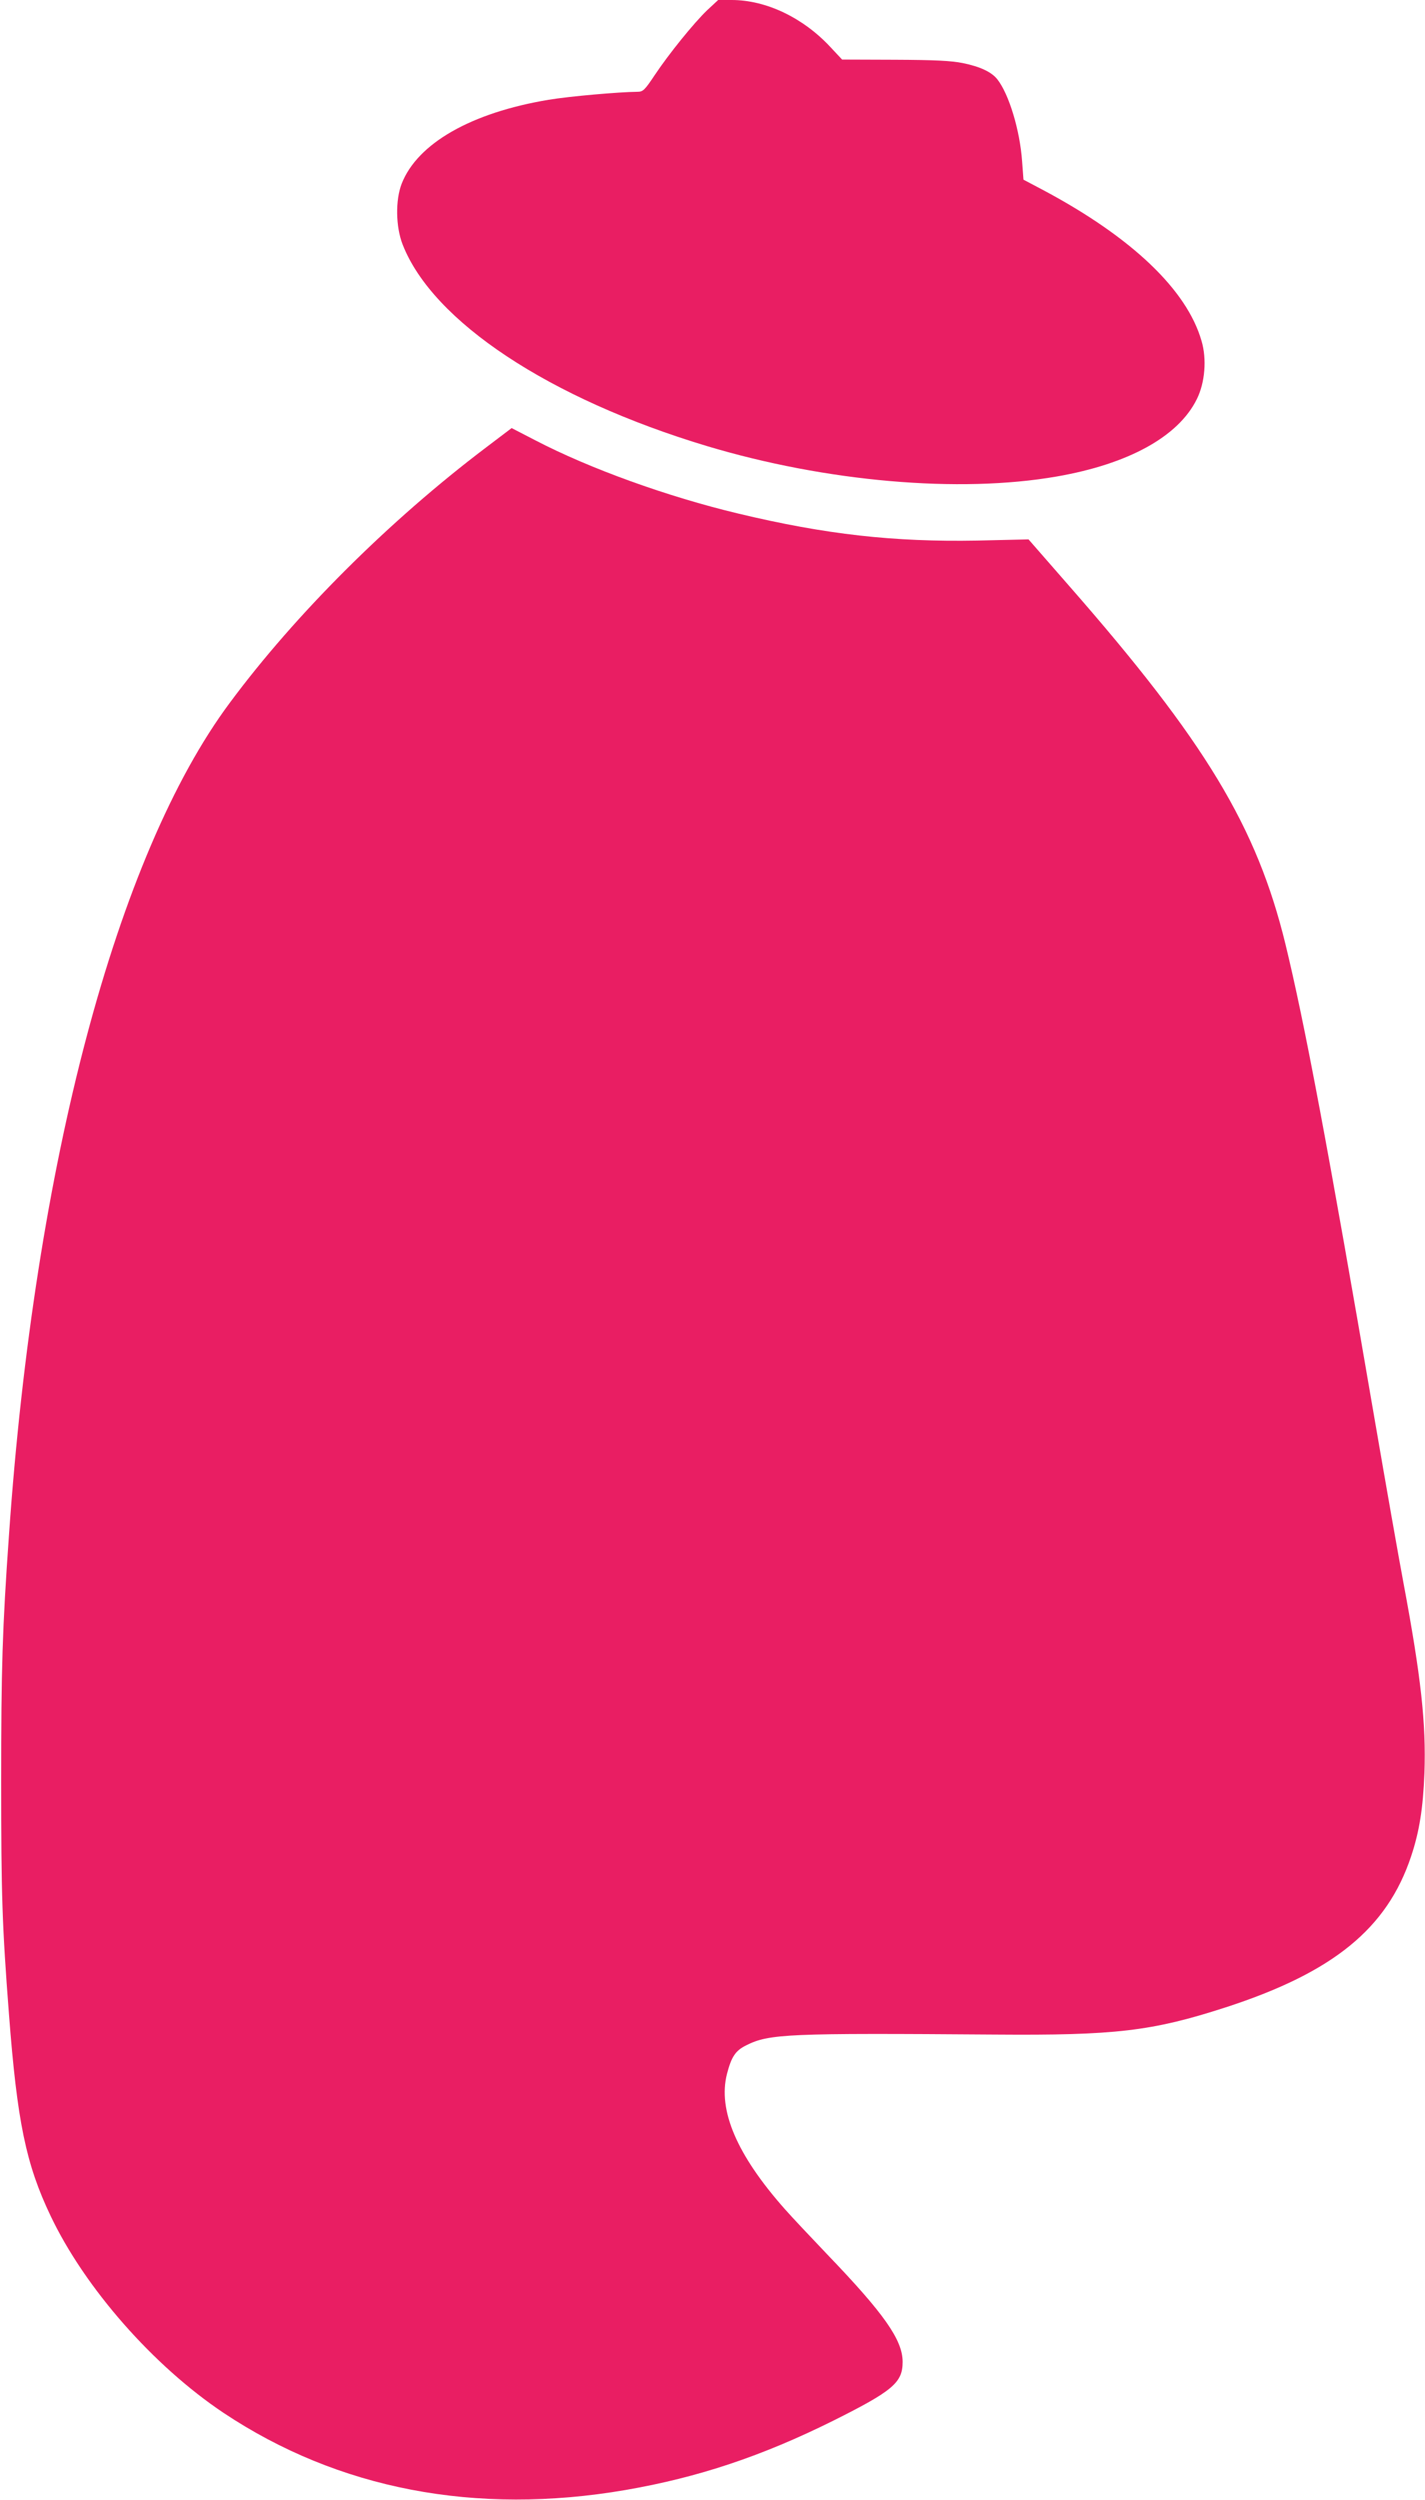
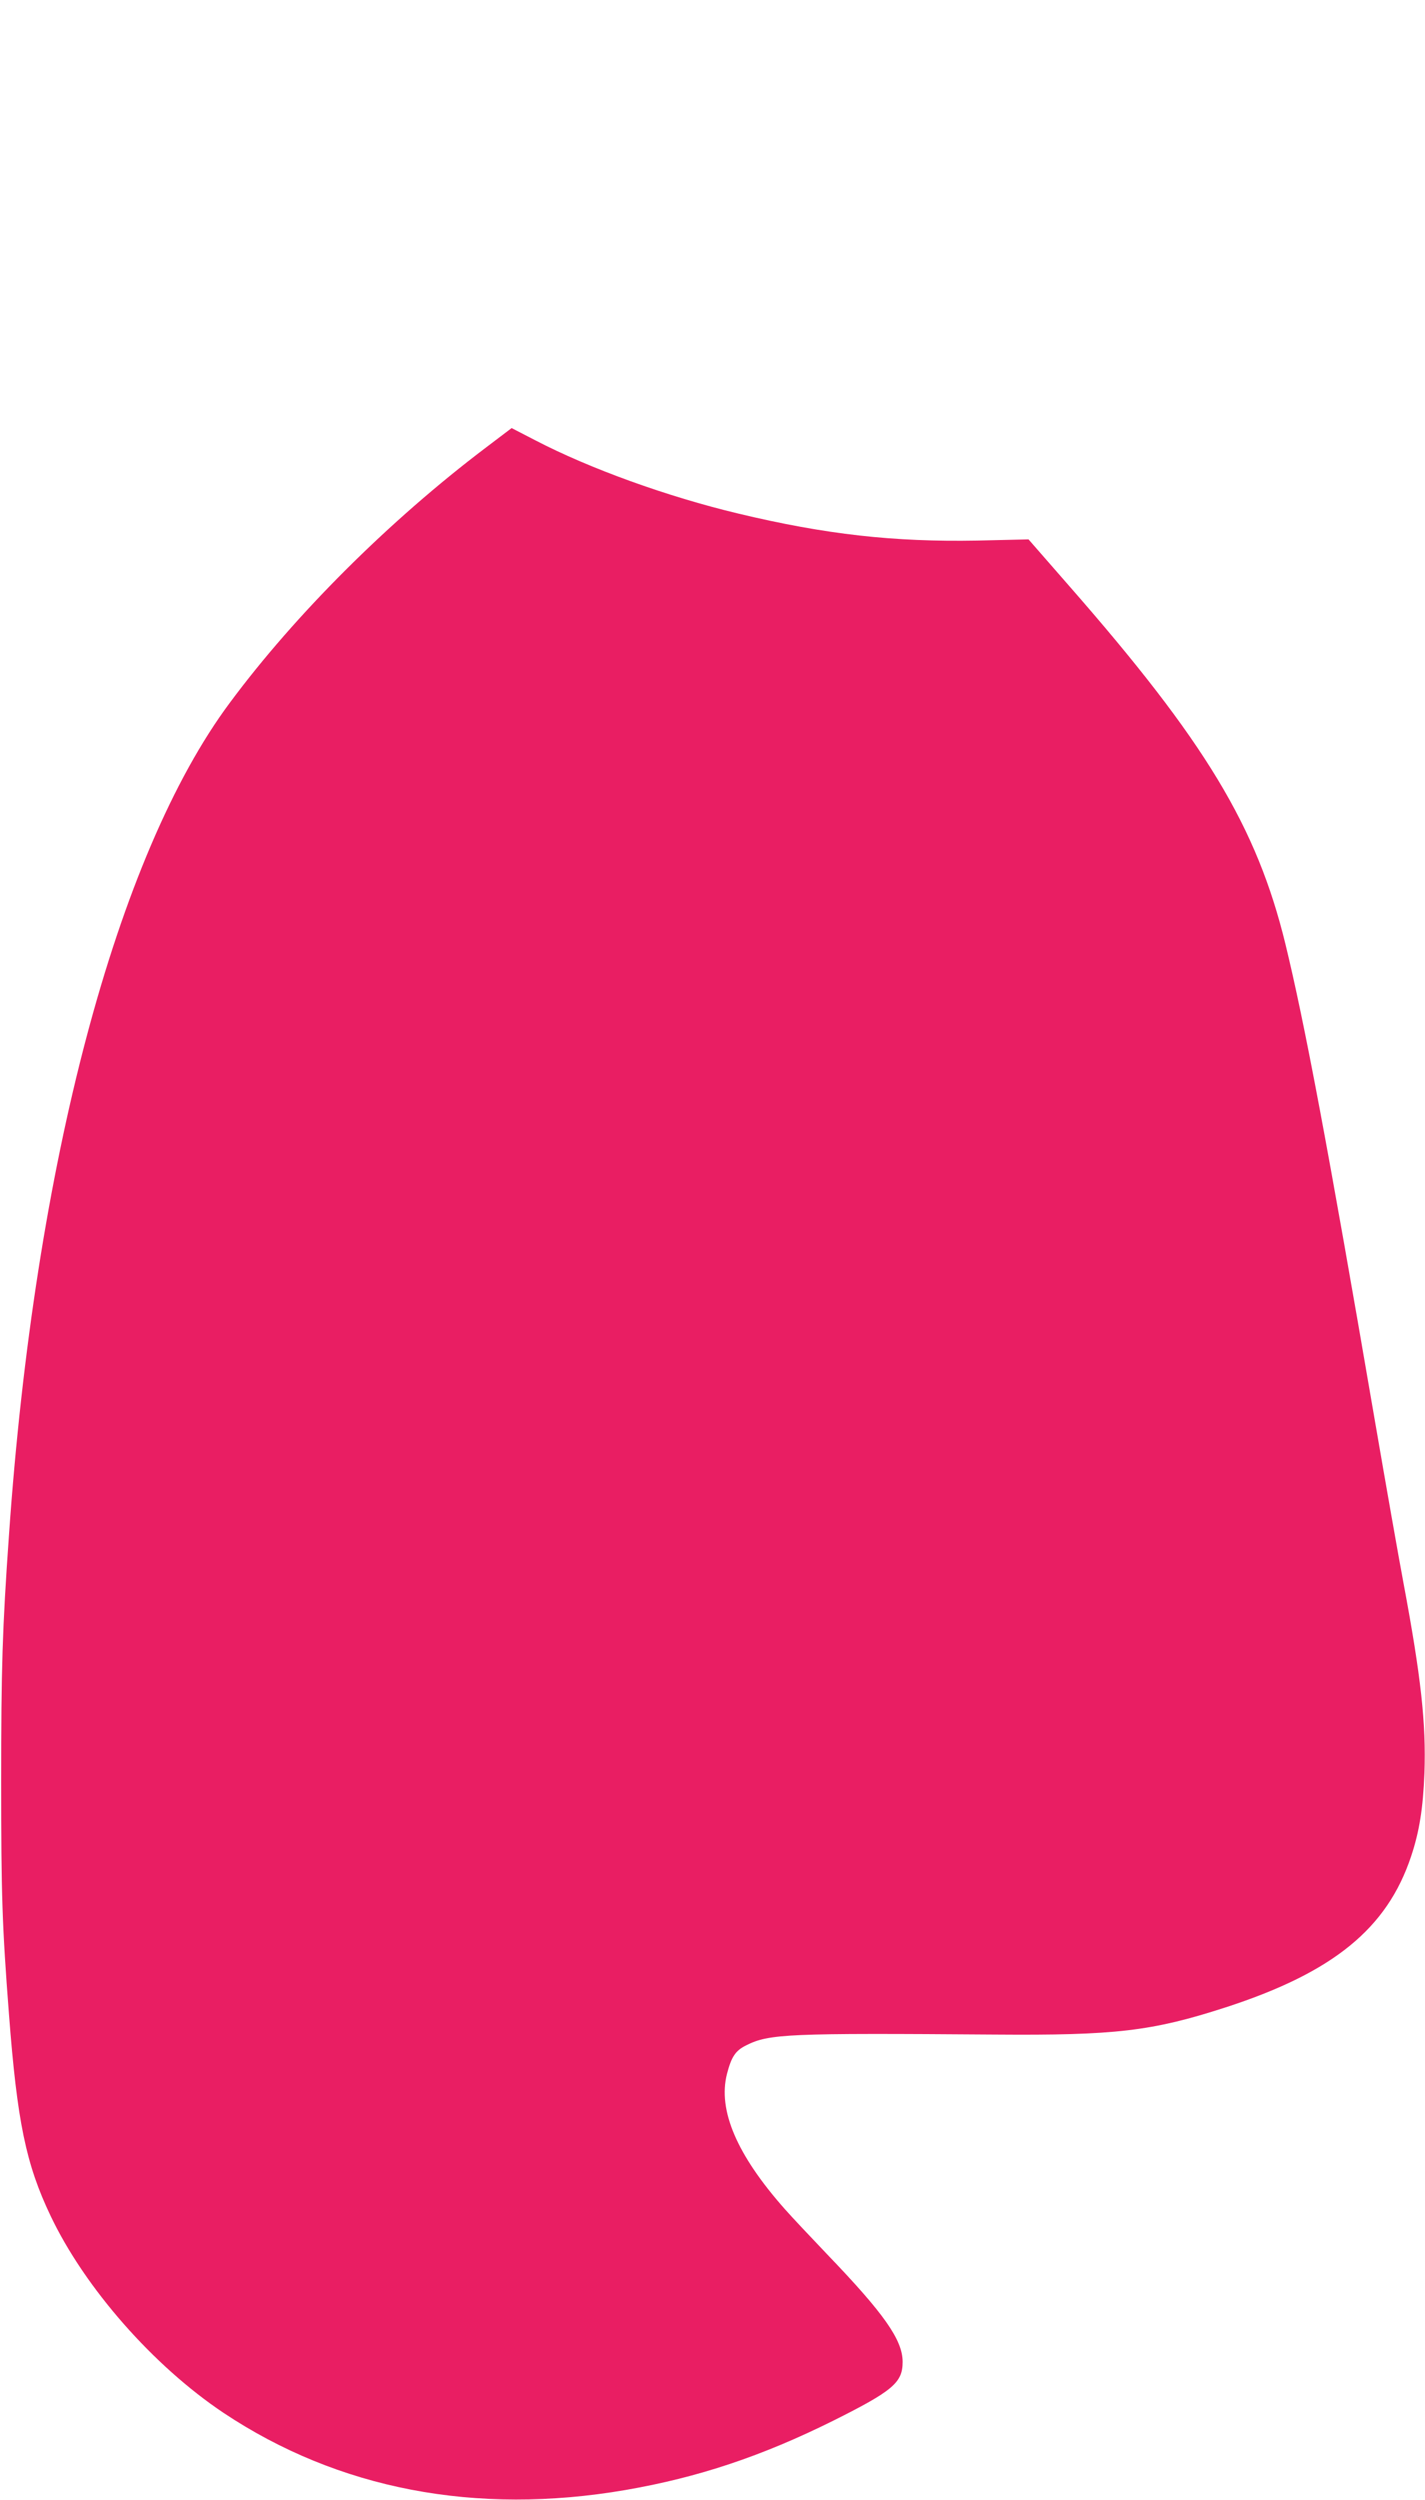
<svg xmlns="http://www.w3.org/2000/svg" version="1.0" width="730pt" height="1280pt" viewBox="0 0 730 1280" preserveAspectRatio="xMidYMid meet">
  <g transform="translate(0,1280) scale(0.1,-0.1)" fill="#e91e63" stroke="none">
-     <path d="M3623 12748 c-68 -65 -196 -223 -270 -334 -50 -75 -59 -84 -87 -84 -96 -1 -348 -23 -456 -41 -396 -66 -671 -223 -752 -429 -33 -84 -31 -222 5 -313 154 -393 750 -788 1558 -1031 610 -183 1293 -243 1792 -156 369 64 624 205 718 396 42 84 52 206 24 299 -75 261 -357 529 -806 769 l-106 56 -7 94 c-11 158 -67 344 -127 420 -29 37 -88 65 -177 83 -59 12 -142 16 -348 17 l-270 1 -59 63 c-140 151 -330 242 -507 242 l-69 0 -56 -52z" />
    <path d="M2489 10508 c-492 -372 -974 -851 -1312 -1307 -580 -779 -999 -2361 -1131 -4261 -34 -480 -40 -683 -40 -1260 0 -583 5 -740 40 -1195 42 -549 87 -767 213 -1031 176 -370 527 -769 886 -1009 587 -391 1292 -527 2060 -395 371 64 698 173 1064 355 306 153 355 195 355 301 0 112 -94 246 -385 549 -85 89 -184 194 -220 235 -245 277 -342 505 -295 690 23 89 44 120 99 147 117 59 214 63 1272 55 618 -5 806 17 1183 139 552 179 828 404 951 774 42 126 61 245 68 425 9 254 -17 492 -107 973 -27 144 -92 514 -145 822 -244 1423 -361 2043 -460 2451 -147 602 -411 1038 -1109 1835 l-207 237 -262 -6 c-427 -8 -777 31 -1224 138 -365 87 -763 231 -1040 375 l-122 63 -132 -100z" />
  </g>
</svg>